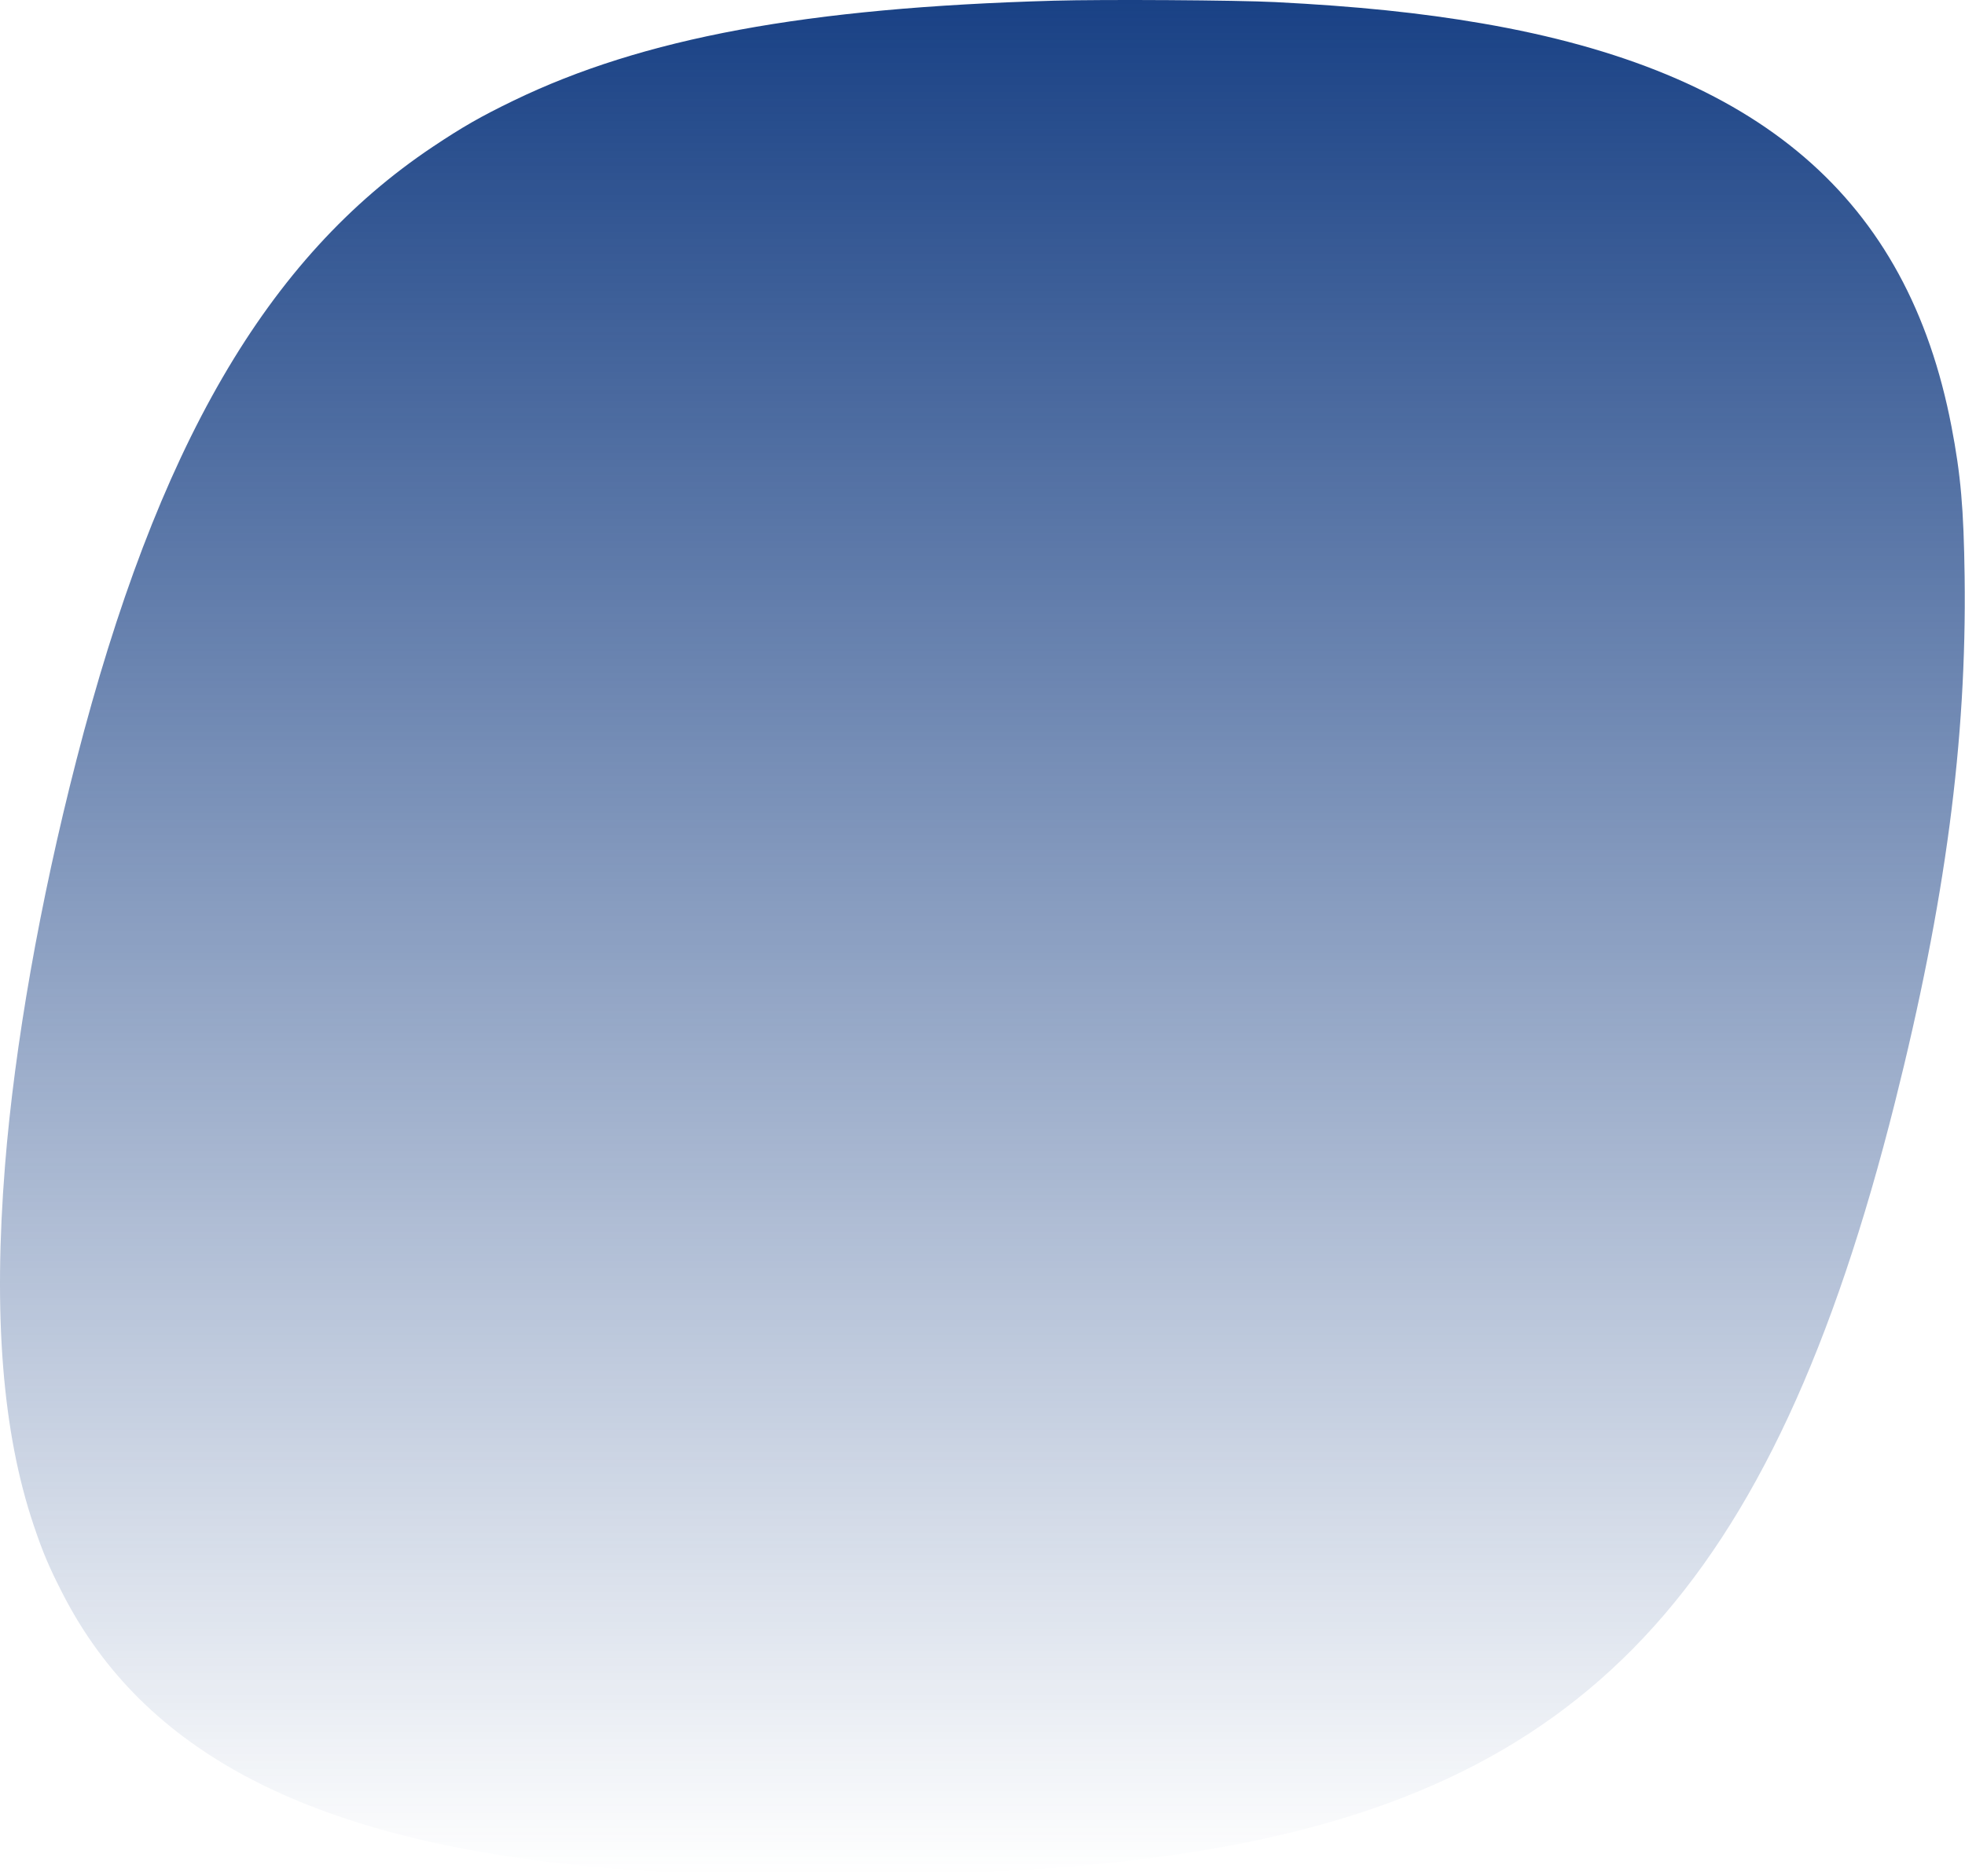
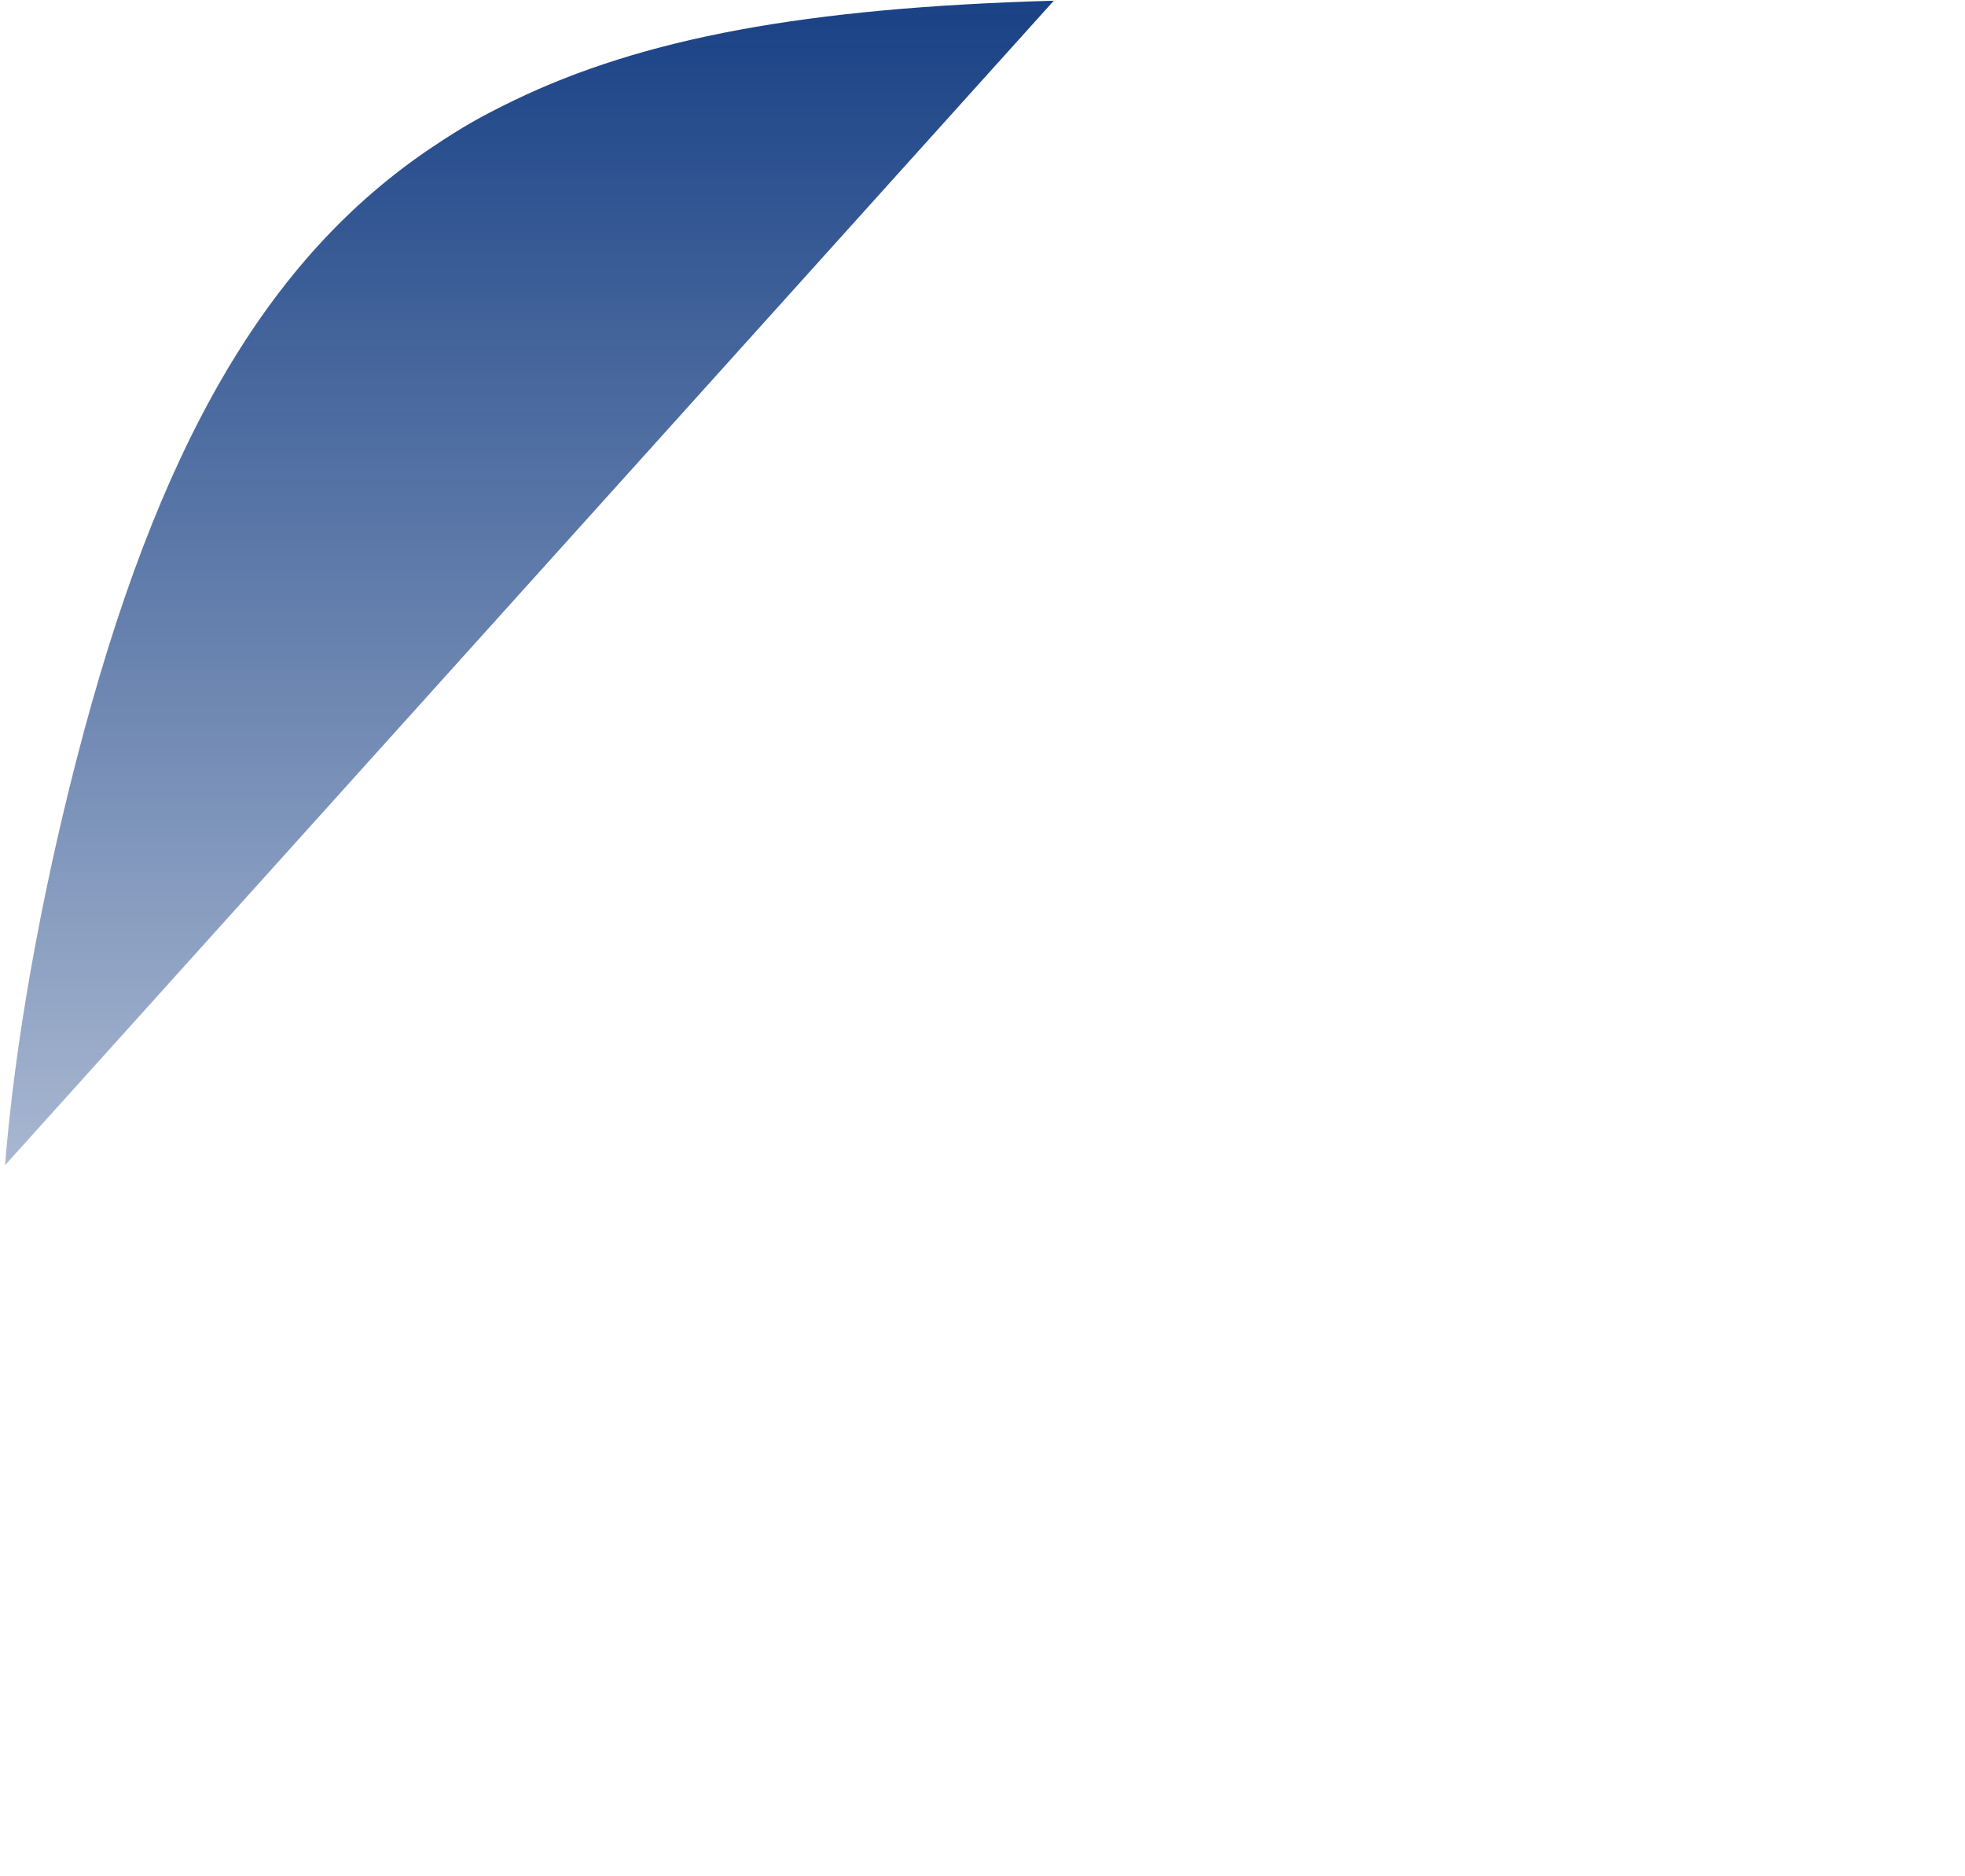
<svg xmlns="http://www.w3.org/2000/svg" width="1392" height="1329" fill="none">
-   <path fill="url(#a)" fill-rule="evenodd" d="M746.514.498c-175.3 4.943-291.113 26.39-383.012 70.922-22.985 11.138-35.814 18.483-56.981 32.621C189.03 182.519 111.267 316.388 54.096 538.593 28.22 639.164 10.343 740.676 3.566 825.513c-8.482 106.176-1.873 189.307 20.27 254.997 6.582 19.53 10.82 29.53 20.62 48.66 57.021 111.29 172.849 172.38 364.565 192.29 52.705 5.47 97.276 7.37 171.5 7.31 110.278-.09 189.654-5.04 262.5-16.38 278.479-43.34 412.489-185.94 499.349-531.377 35.72-142.099 50.87-256.365 49.36-372.332-.63-48.364-2.74-72.401-9.34-106.668-31.14-161.633-135.94-251.625-332.37-285.419-43.76-7.528-88.599-12.152-146.499-15.106-27.343-1.395-121.58-1.99-157.007-.99Z" clip-rule="evenodd" />
+   <path fill="url(#a)" fill-rule="evenodd" d="M746.514.498c-175.3 4.943-291.113 26.39-383.012 70.922-22.985 11.138-35.814 18.483-56.981 32.621C189.03 182.519 111.267 316.388 54.096 538.593 28.22 639.164 10.343 740.676 3.566 825.513Z" clip-rule="evenodd" />
  <defs>
    <linearGradient id="a" x1="695.916" x2="695.916" y1="0" y2="1328.77" gradientUnits="userSpaceOnUse">
      <stop stop-color="#194185" />
      <stop offset="1" stop-color="#194185" stop-opacity="0" />
    </linearGradient>
  </defs>
</svg>